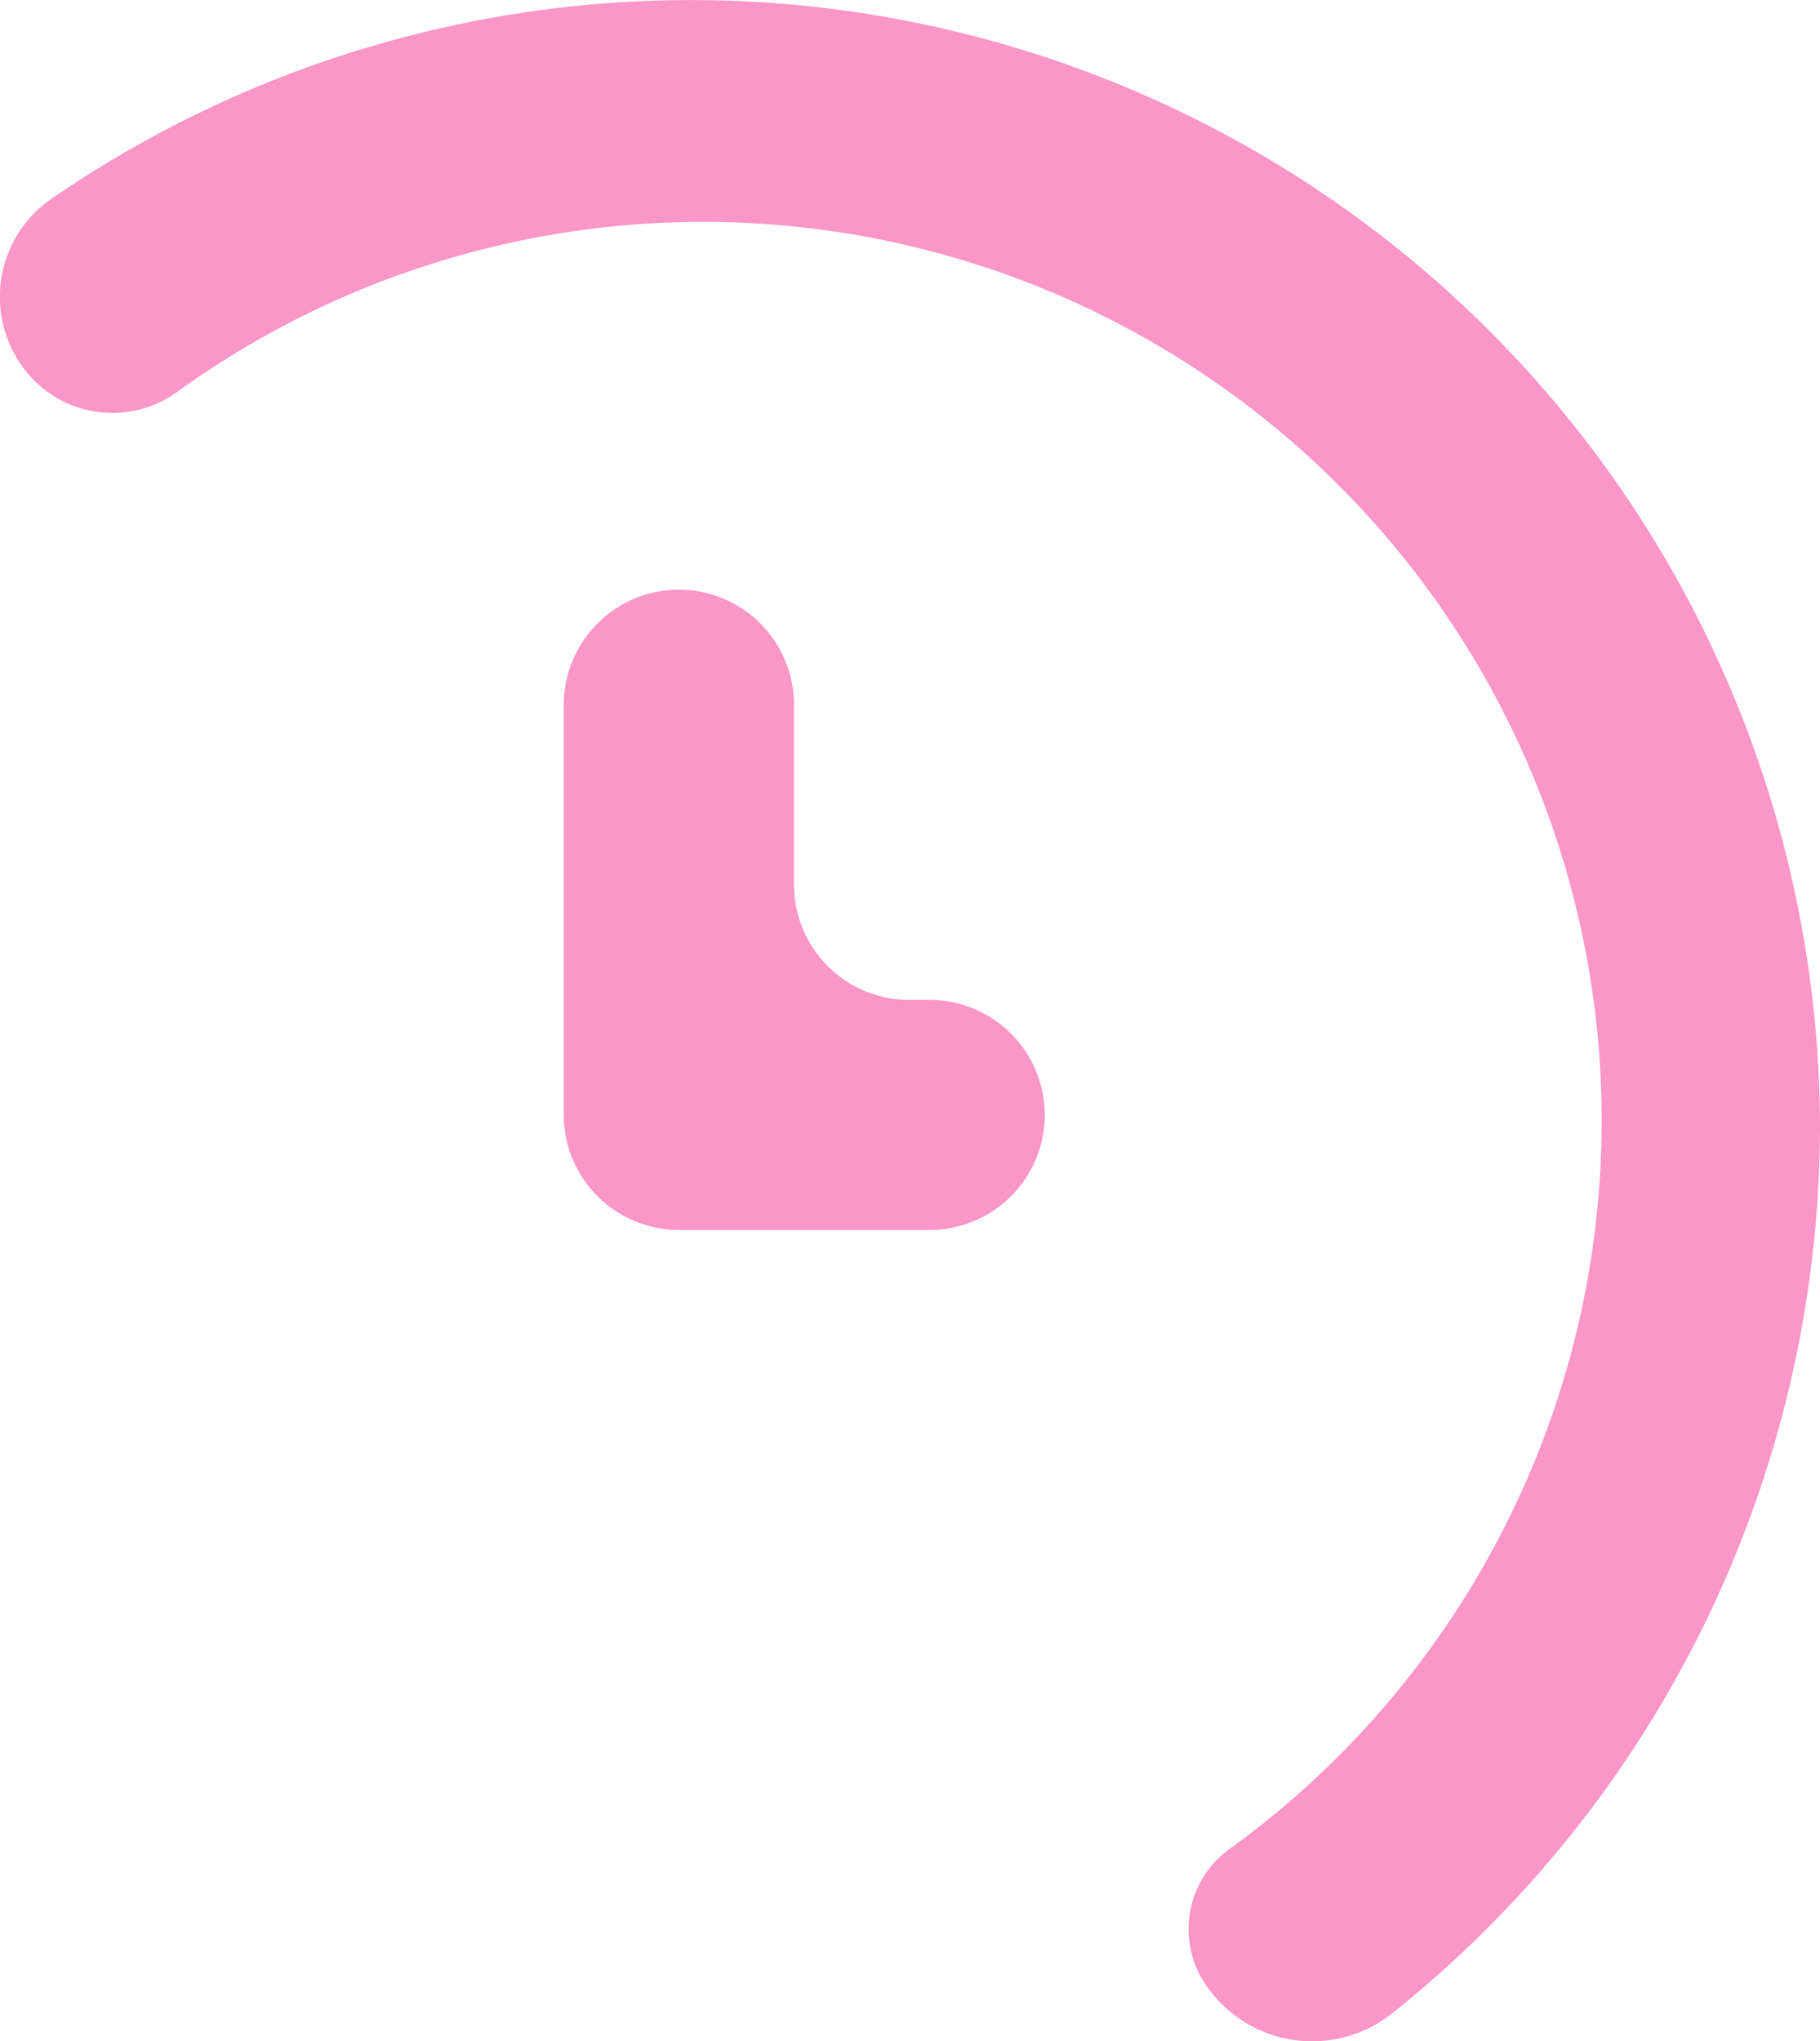
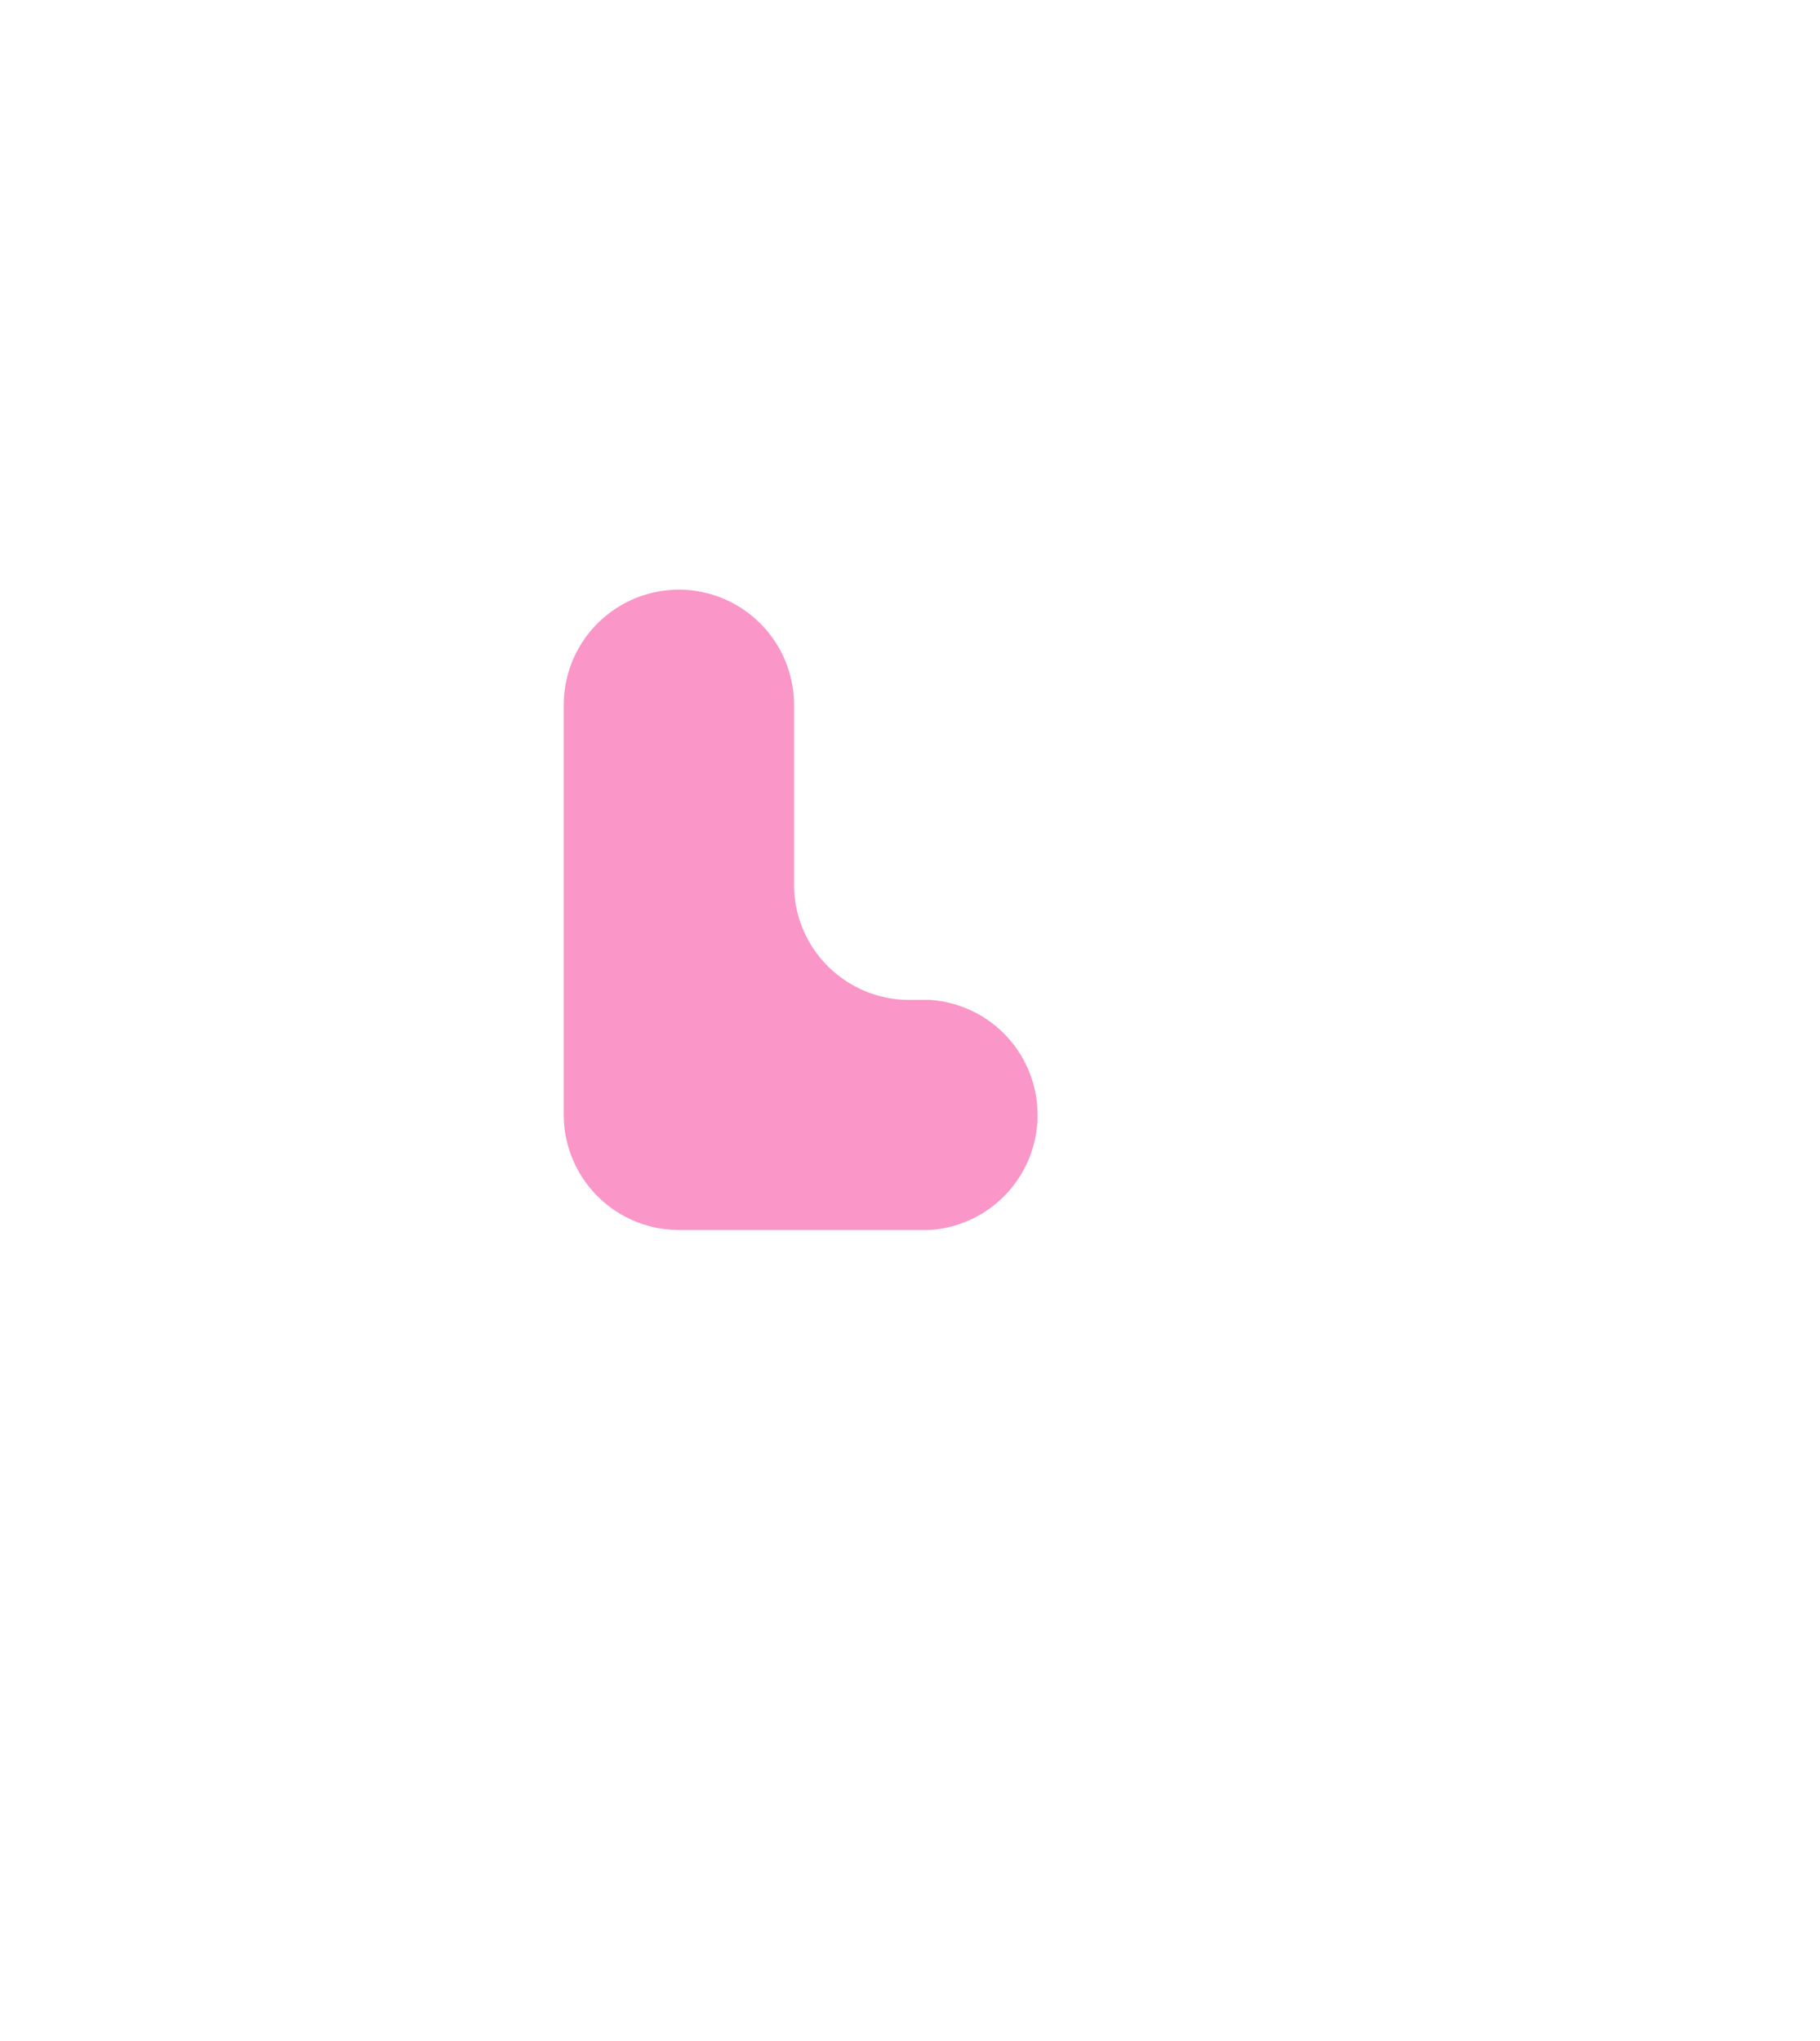
<svg xmlns="http://www.w3.org/2000/svg" viewBox="0 0 75.48 84.63">
  <defs>
    <style>.cls-1{fill:#fa96c8;}</style>
  </defs>
  <g id="Layer_2" data-name="Layer 2">
    <g id="Layer_1-2" data-name="Layer 1">
-       <path class="cls-1" d="M49.86,82.07h0A4.1,4.1,0,0,1,51,76.66,37.26,37.26,0,0,0,7.32,16.27a4.58,4.58,0,0,1-6.07-.67h0a4.94,4.94,0,0,1,.8-7.3A46.82,46.82,0,0,1,75.48,46.8,47.13,47.13,0,0,1,57.79,83.44,5.33,5.33,0,0,1,49.86,82.07Z" />
-       <path class="cls-1" d="M38.56,51H28.16a4.78,4.78,0,0,1-4.78-4.77v-17a4.78,4.78,0,0,1,4.78-4.78h0a4.78,4.78,0,0,1,4.77,4.78v7.46a4.78,4.78,0,0,0,4.77,4.77h.86a4.78,4.78,0,0,1,4.77,4.78h0A4.78,4.78,0,0,1,38.56,51Z" />
+       <path class="cls-1" d="M38.56,51H28.16a4.78,4.78,0,0,1-4.78-4.77v-17a4.78,4.78,0,0,1,4.78-4.78h0a4.78,4.78,0,0,1,4.77,4.78v7.46a4.78,4.78,0,0,0,4.77,4.77h.86h0A4.78,4.78,0,0,1,38.56,51Z" />
    </g>
  </g>
</svg>